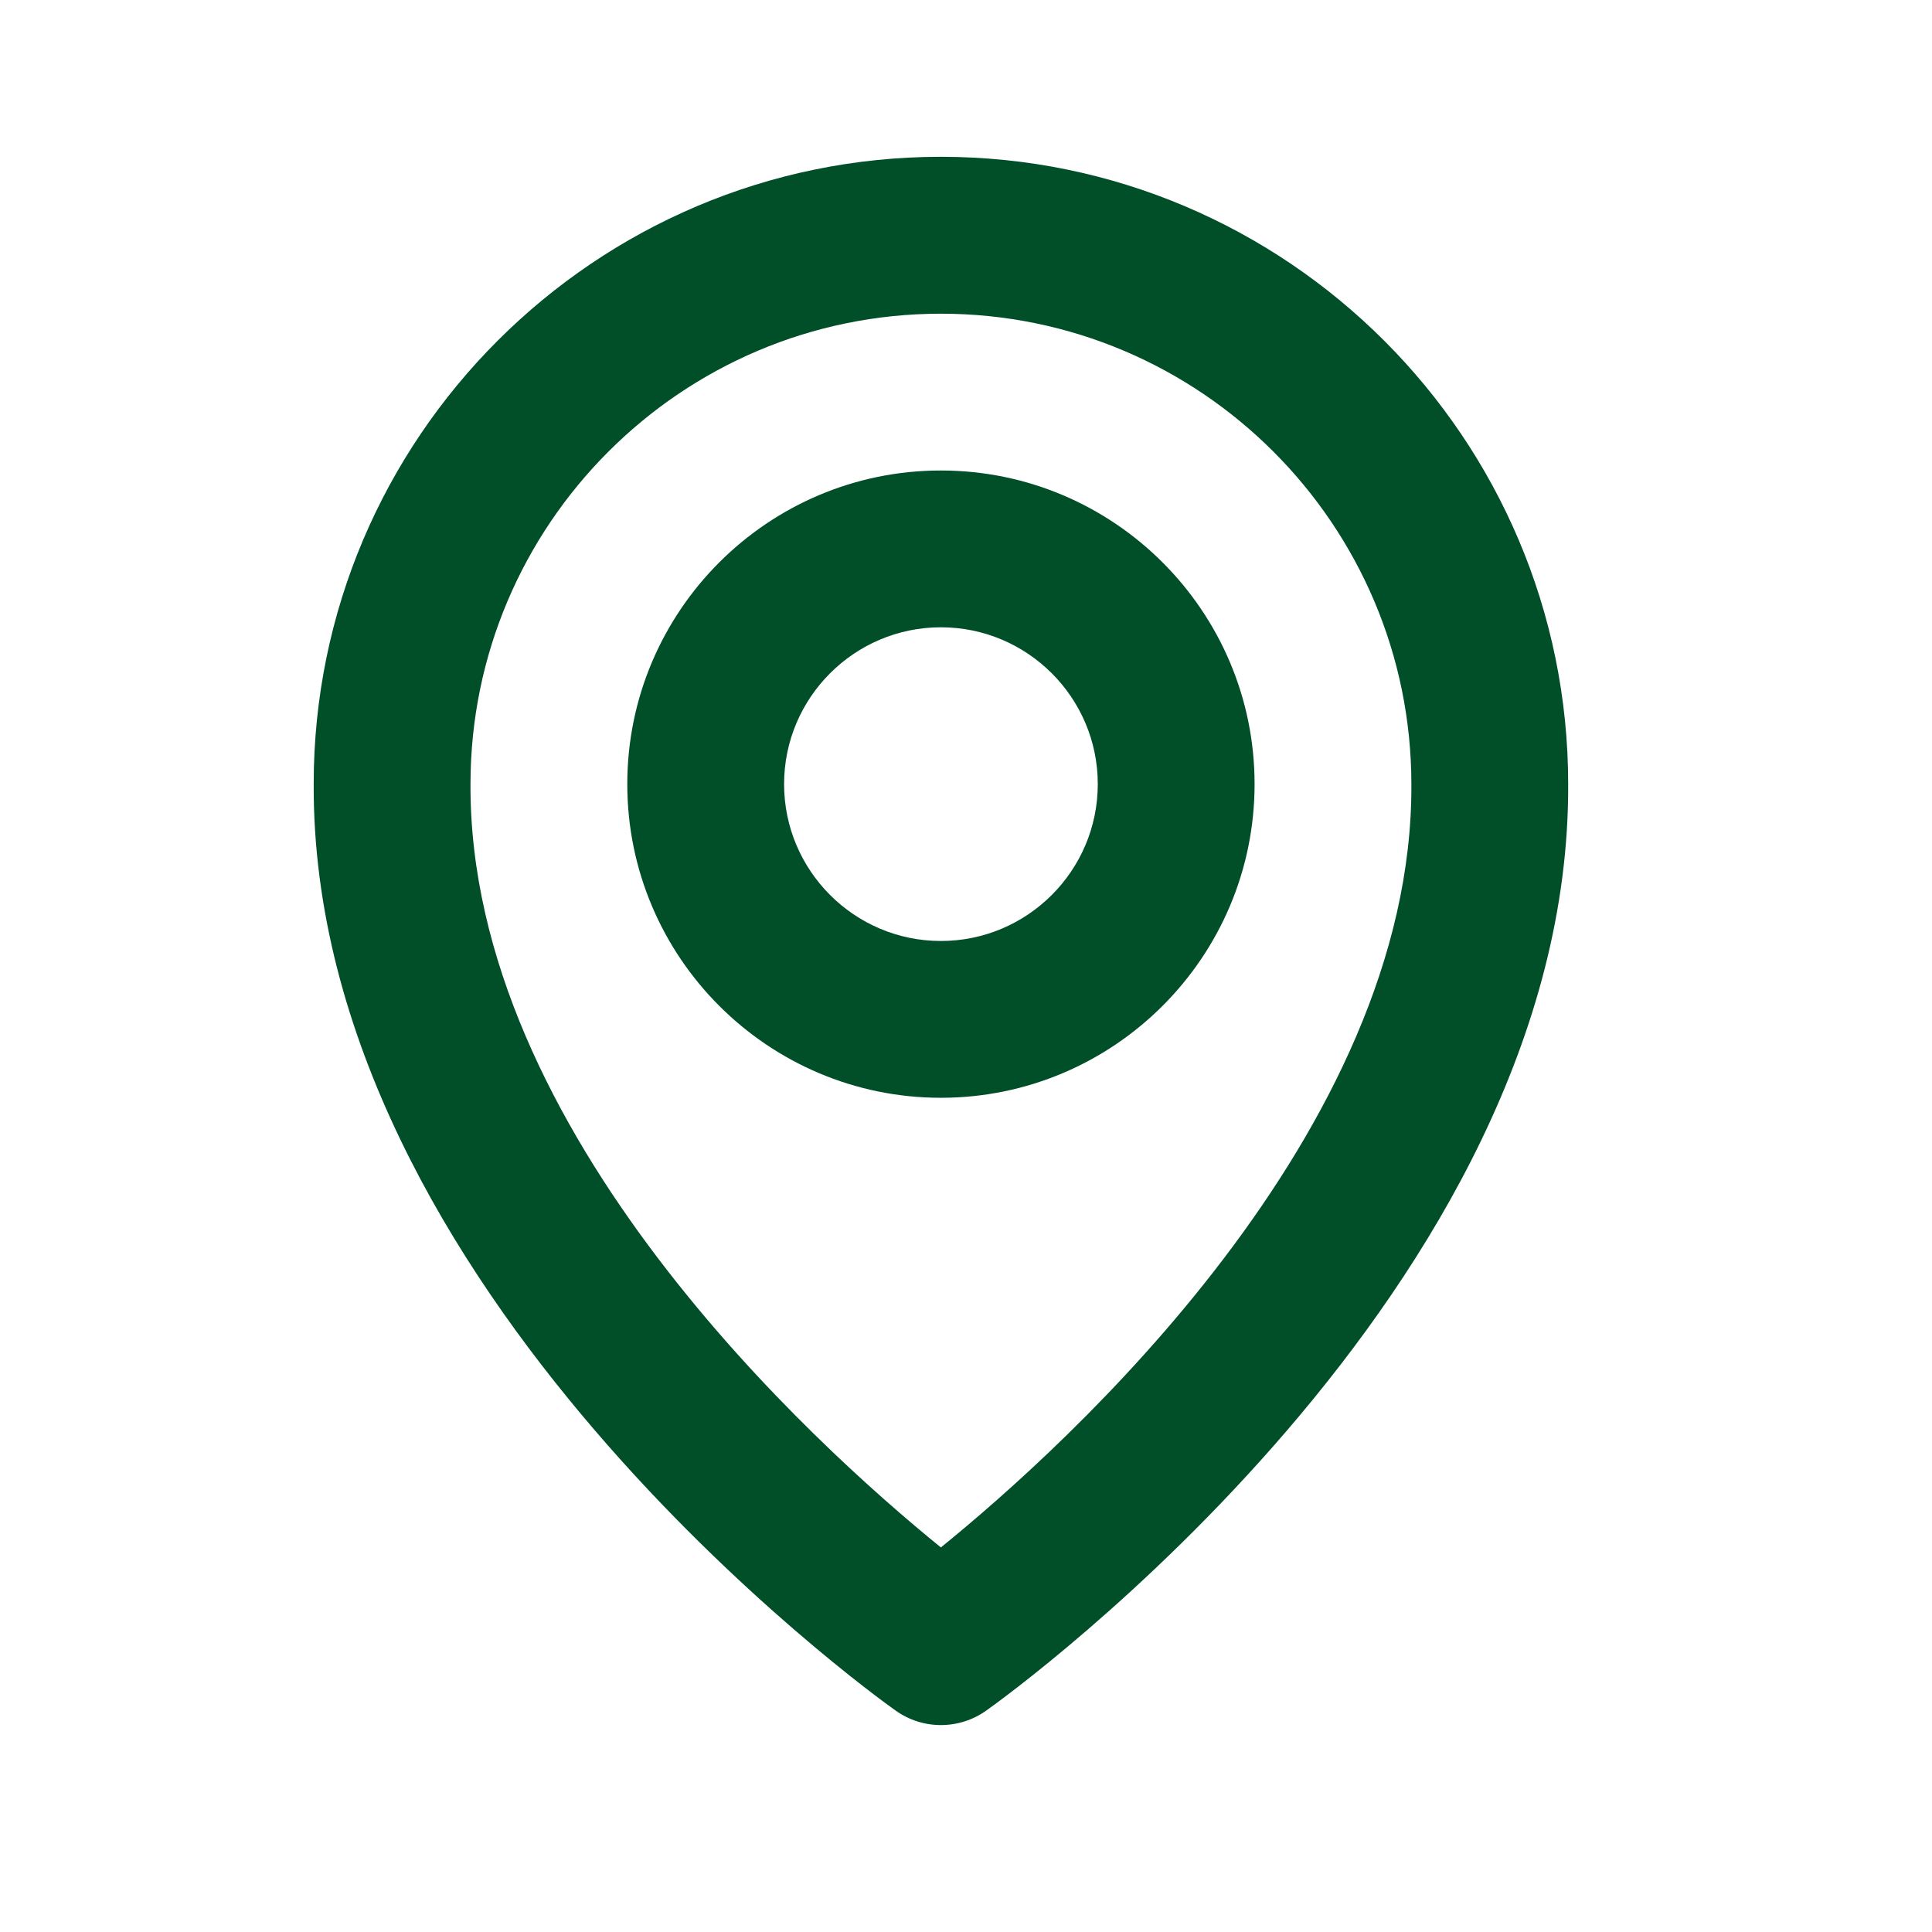
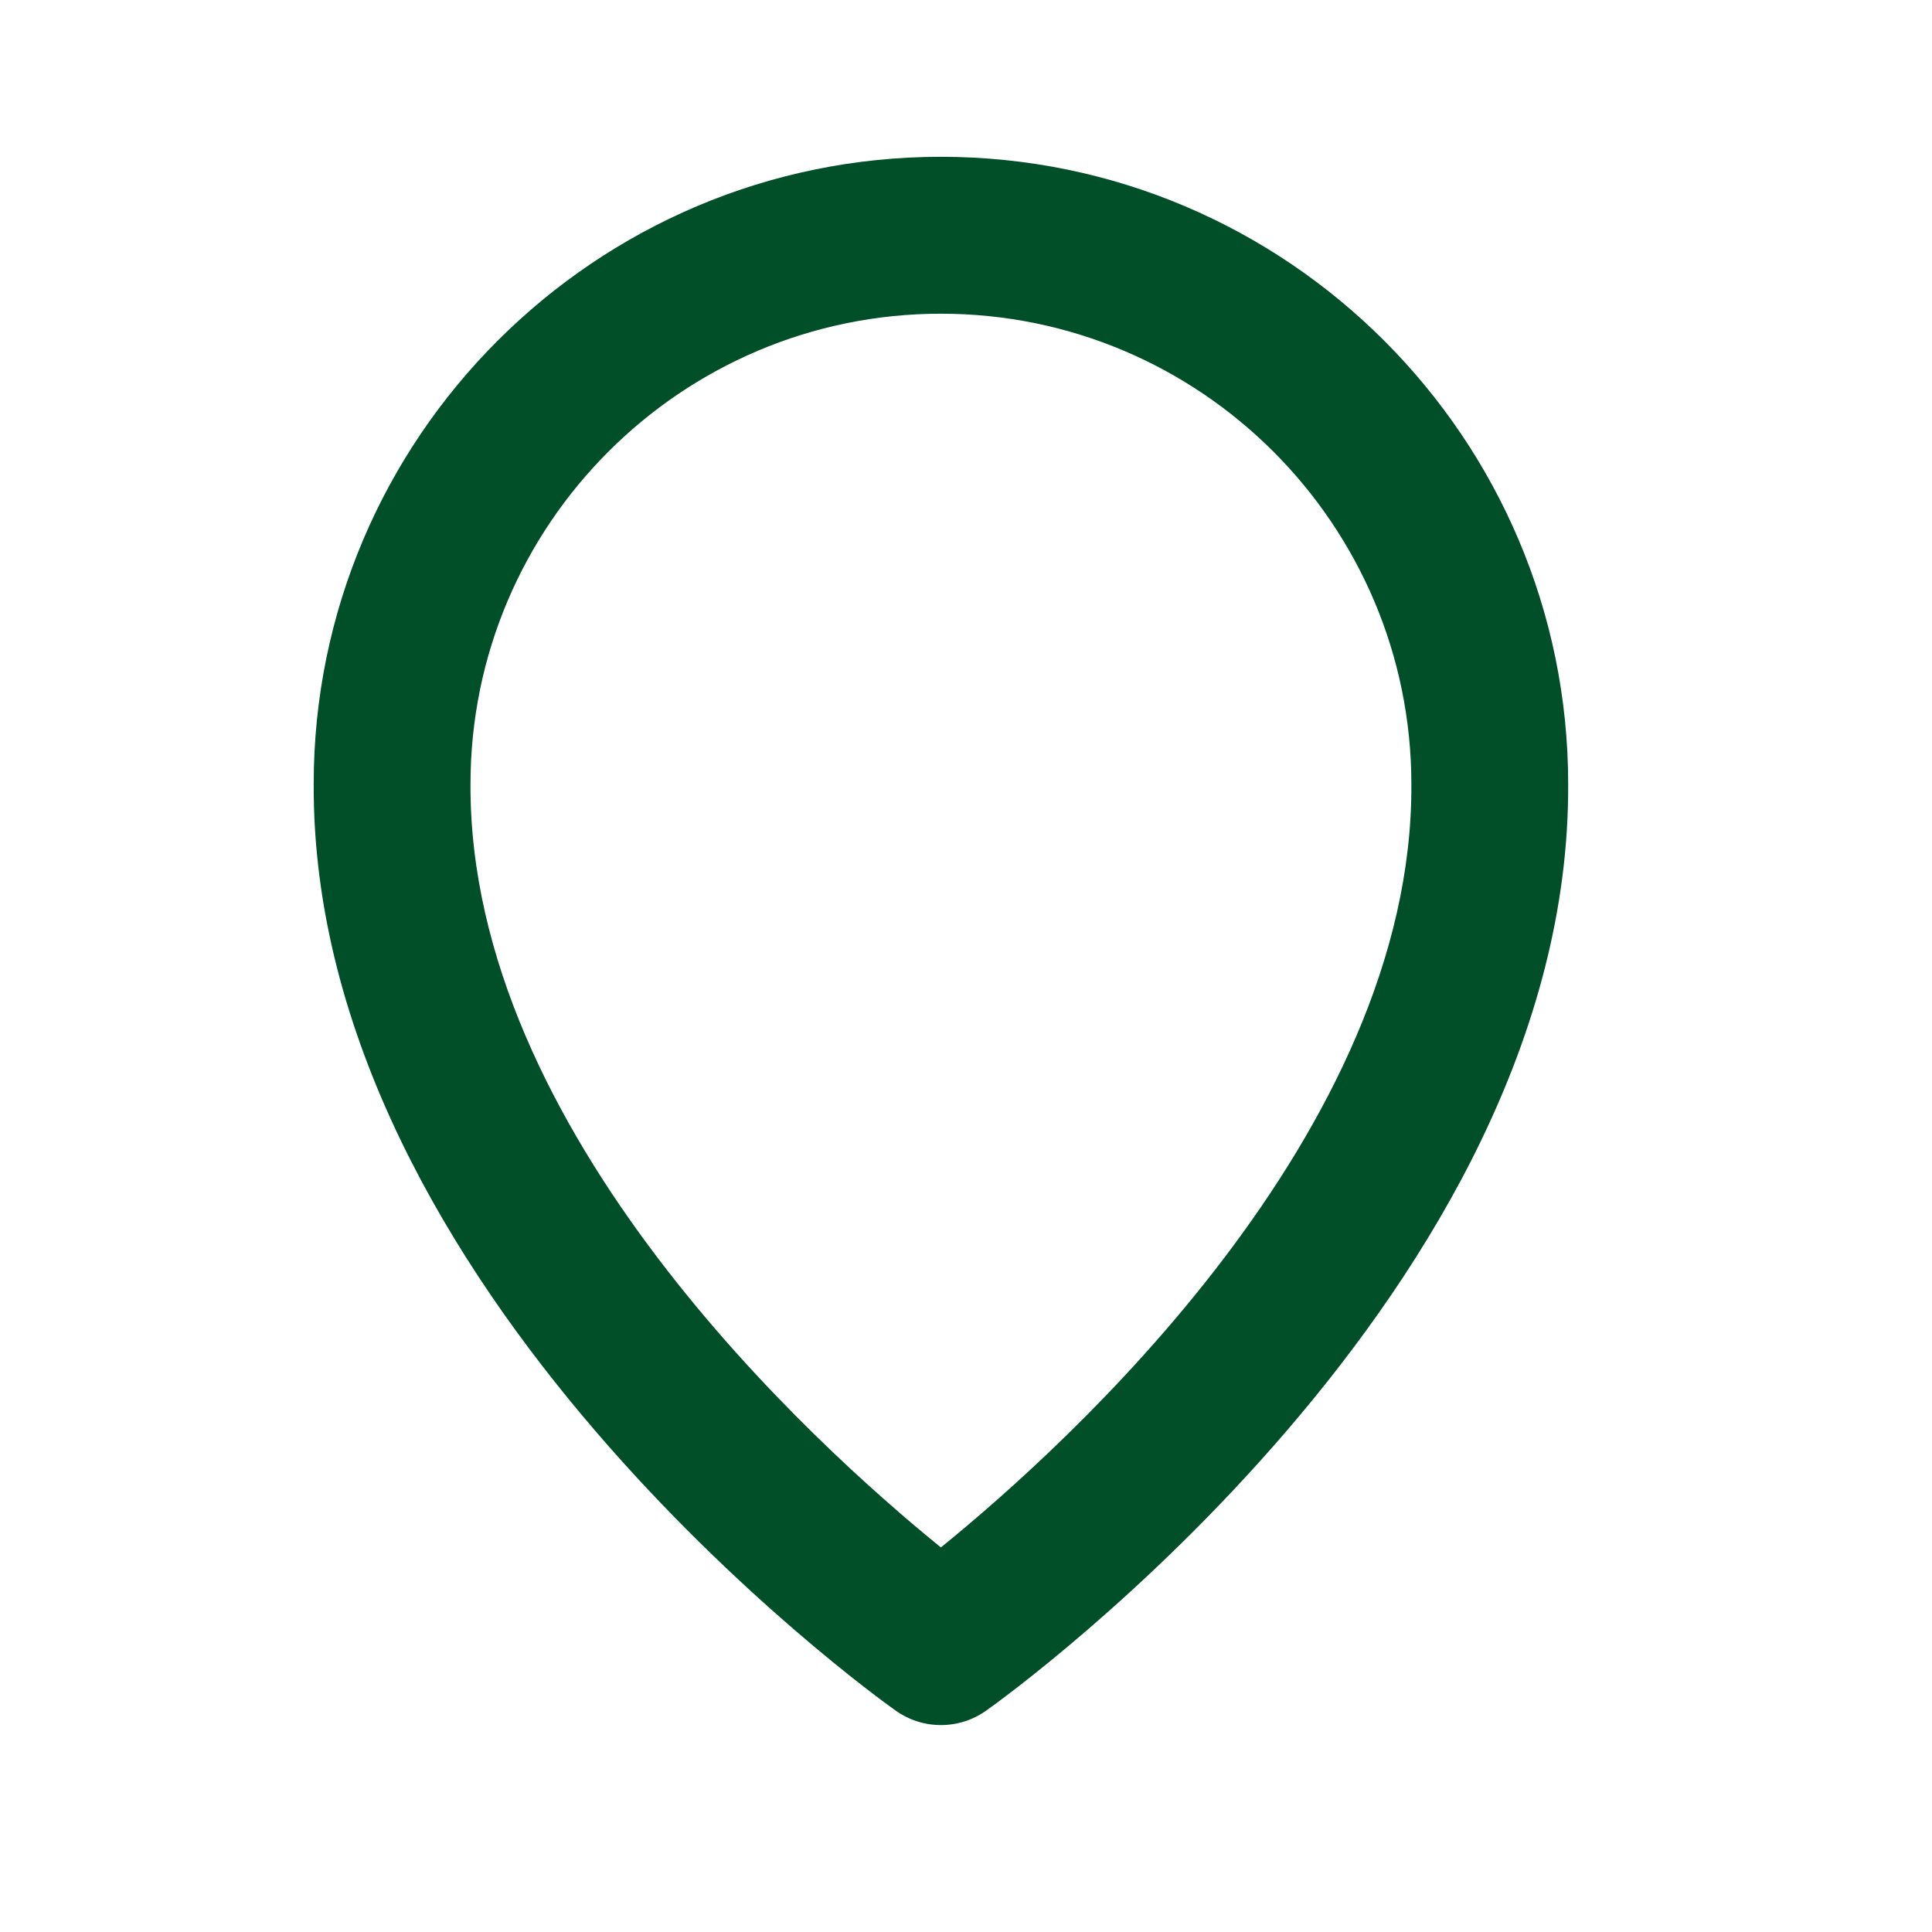
<svg xmlns="http://www.w3.org/2000/svg" width="19" height="19" viewBox="0 0 19 19" fill="none">
-   <path d="M9.253 10.796C10.954 10.796 12.338 9.413 12.338 7.711C12.338 6.01 10.954 4.627 9.253 4.627C7.552 4.627 6.169 6.01 6.169 7.711C6.169 9.413 7.552 10.796 9.253 10.796ZM9.253 6.169C10.104 6.169 10.796 6.861 10.796 7.711C10.796 8.562 10.104 9.254 9.253 9.254C8.403 9.254 7.711 8.562 7.711 7.711C7.711 6.861 8.403 6.169 9.253 6.169Z" fill="#004F28" />
  <path d="M8.806 16.821C8.937 16.915 9.093 16.965 9.253 16.965C9.414 16.965 9.57 16.915 9.701 16.821C9.935 16.656 15.445 12.677 15.422 7.711C15.422 4.31 12.655 1.542 9.253 1.542C5.852 1.542 3.085 4.31 3.085 7.708C3.062 12.677 8.572 16.656 8.806 16.821ZM9.253 3.085C11.805 3.085 13.88 5.16 13.88 7.715C13.896 11.137 10.496 14.21 9.253 15.218C8.011 14.21 4.611 11.136 4.627 7.711C4.627 5.16 6.702 3.085 9.253 3.085Z" fill="#004F28" />
</svg>